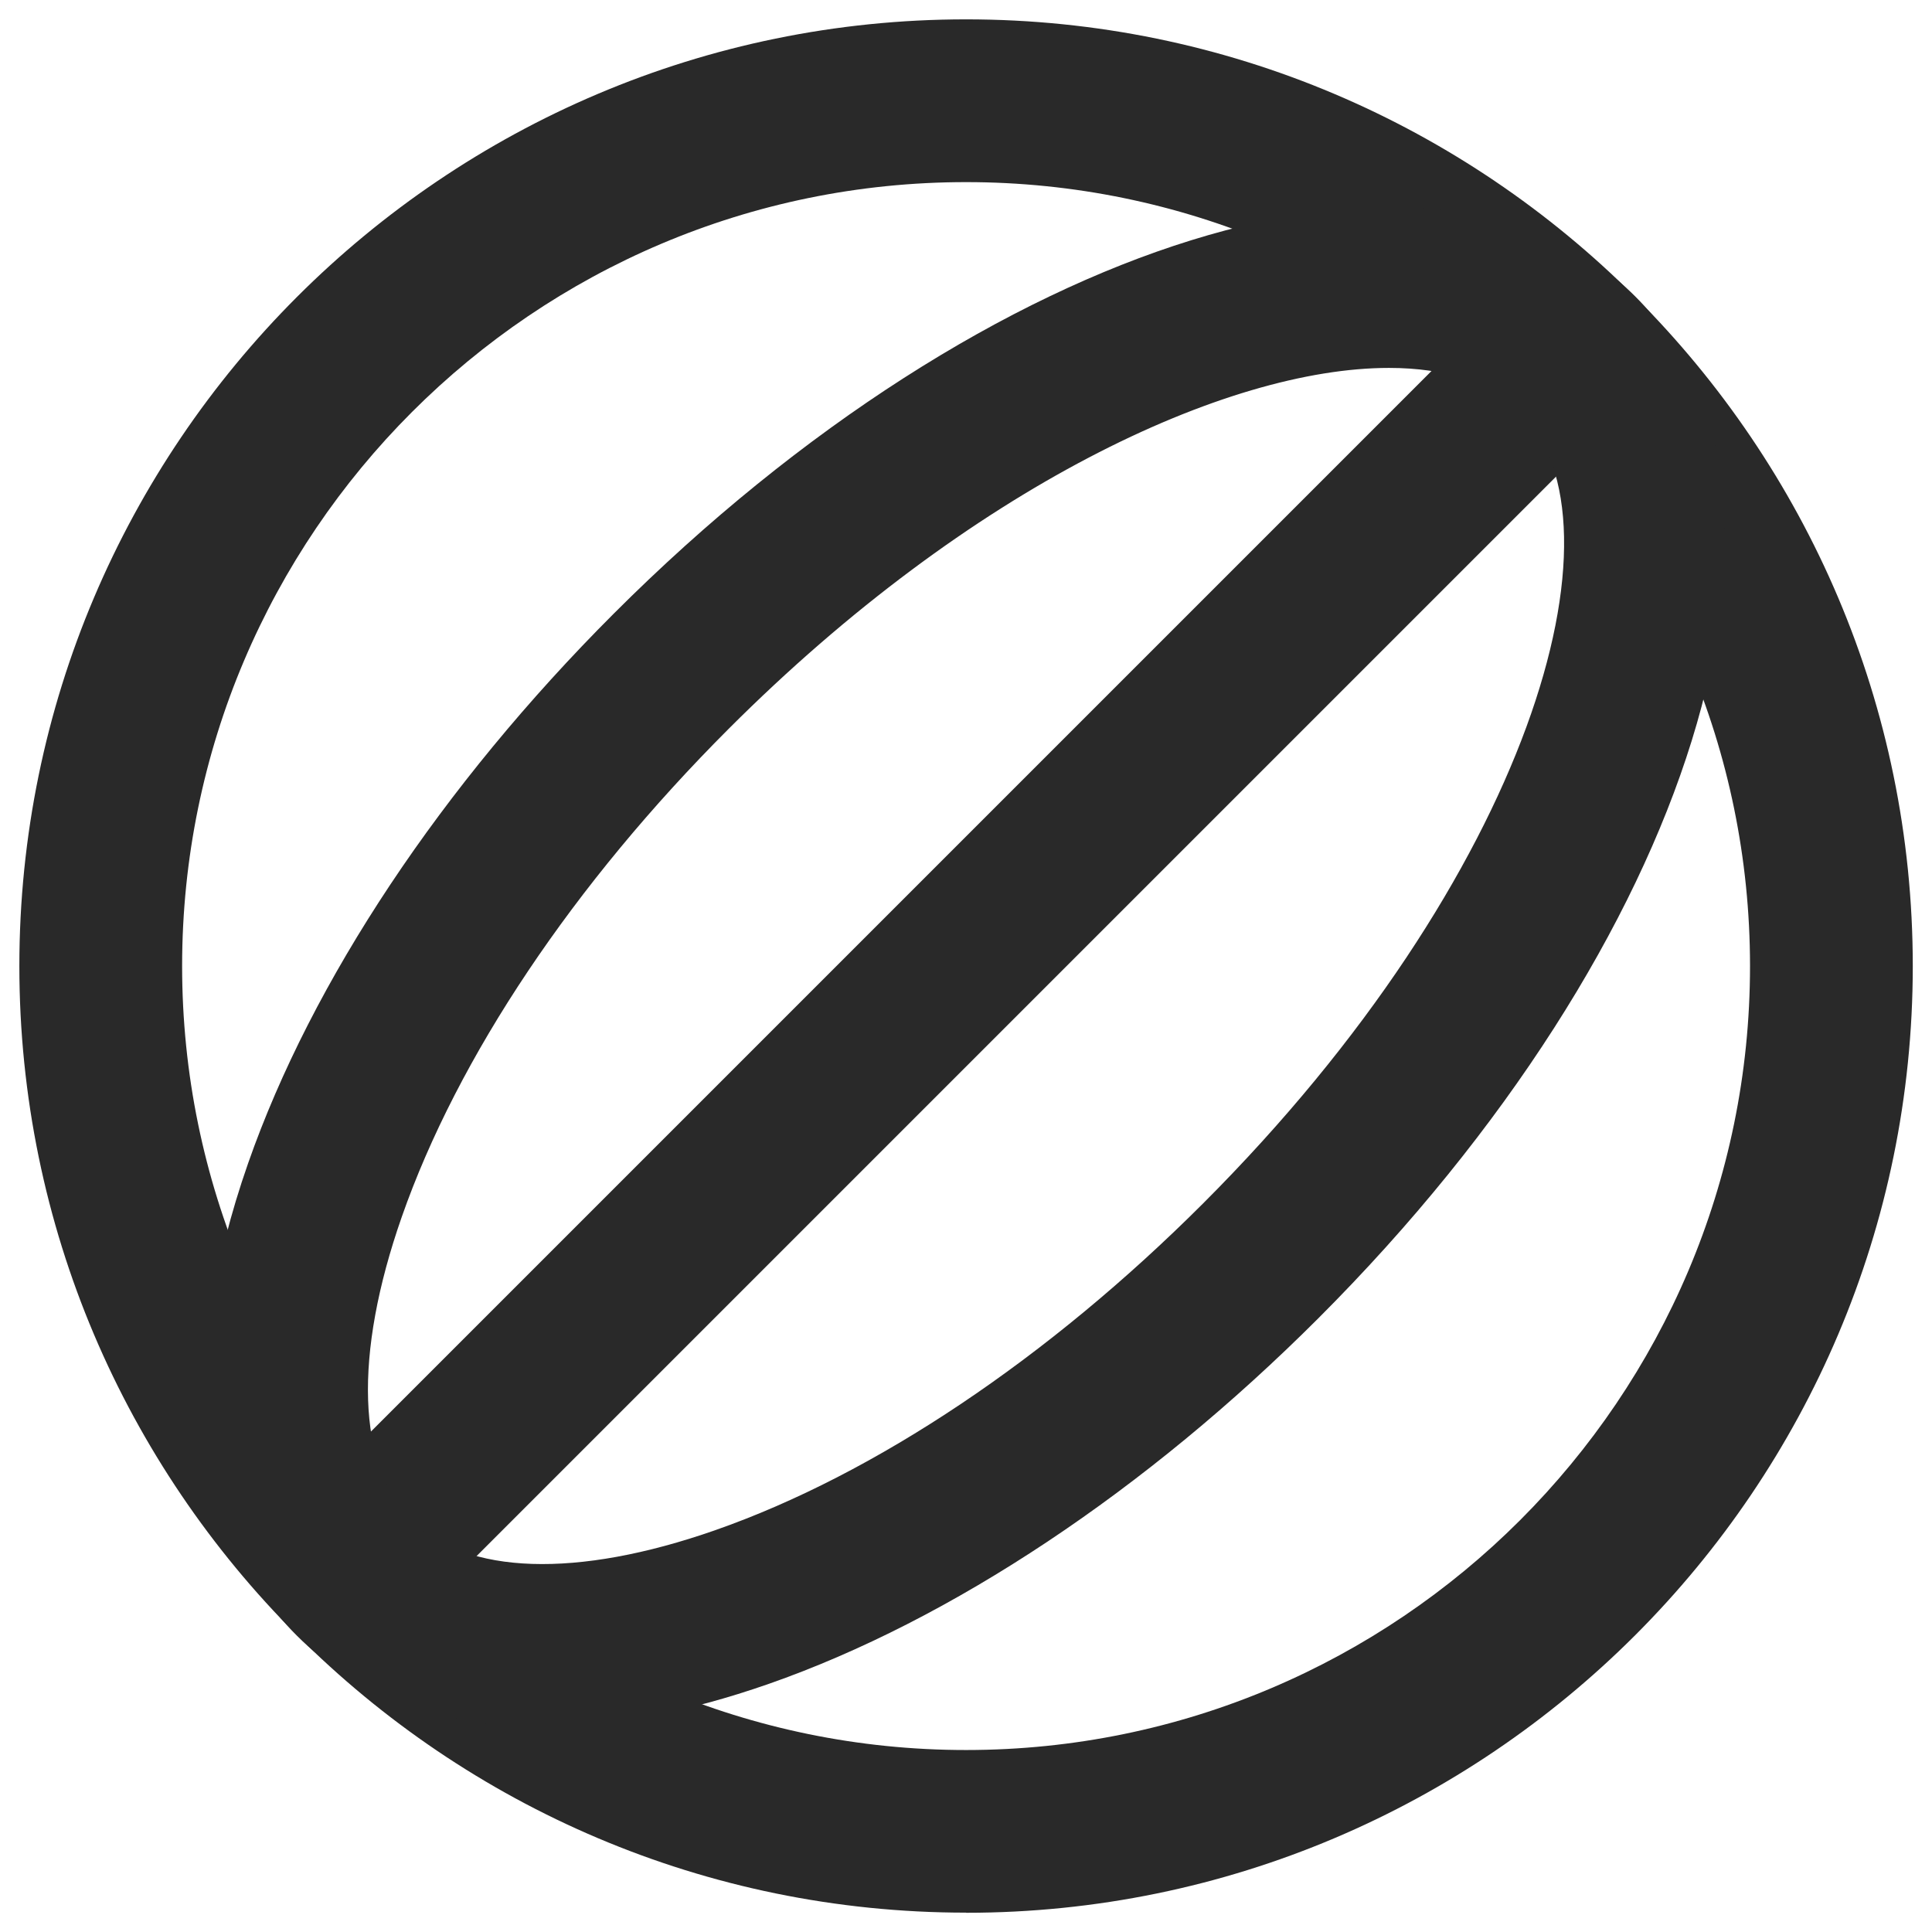
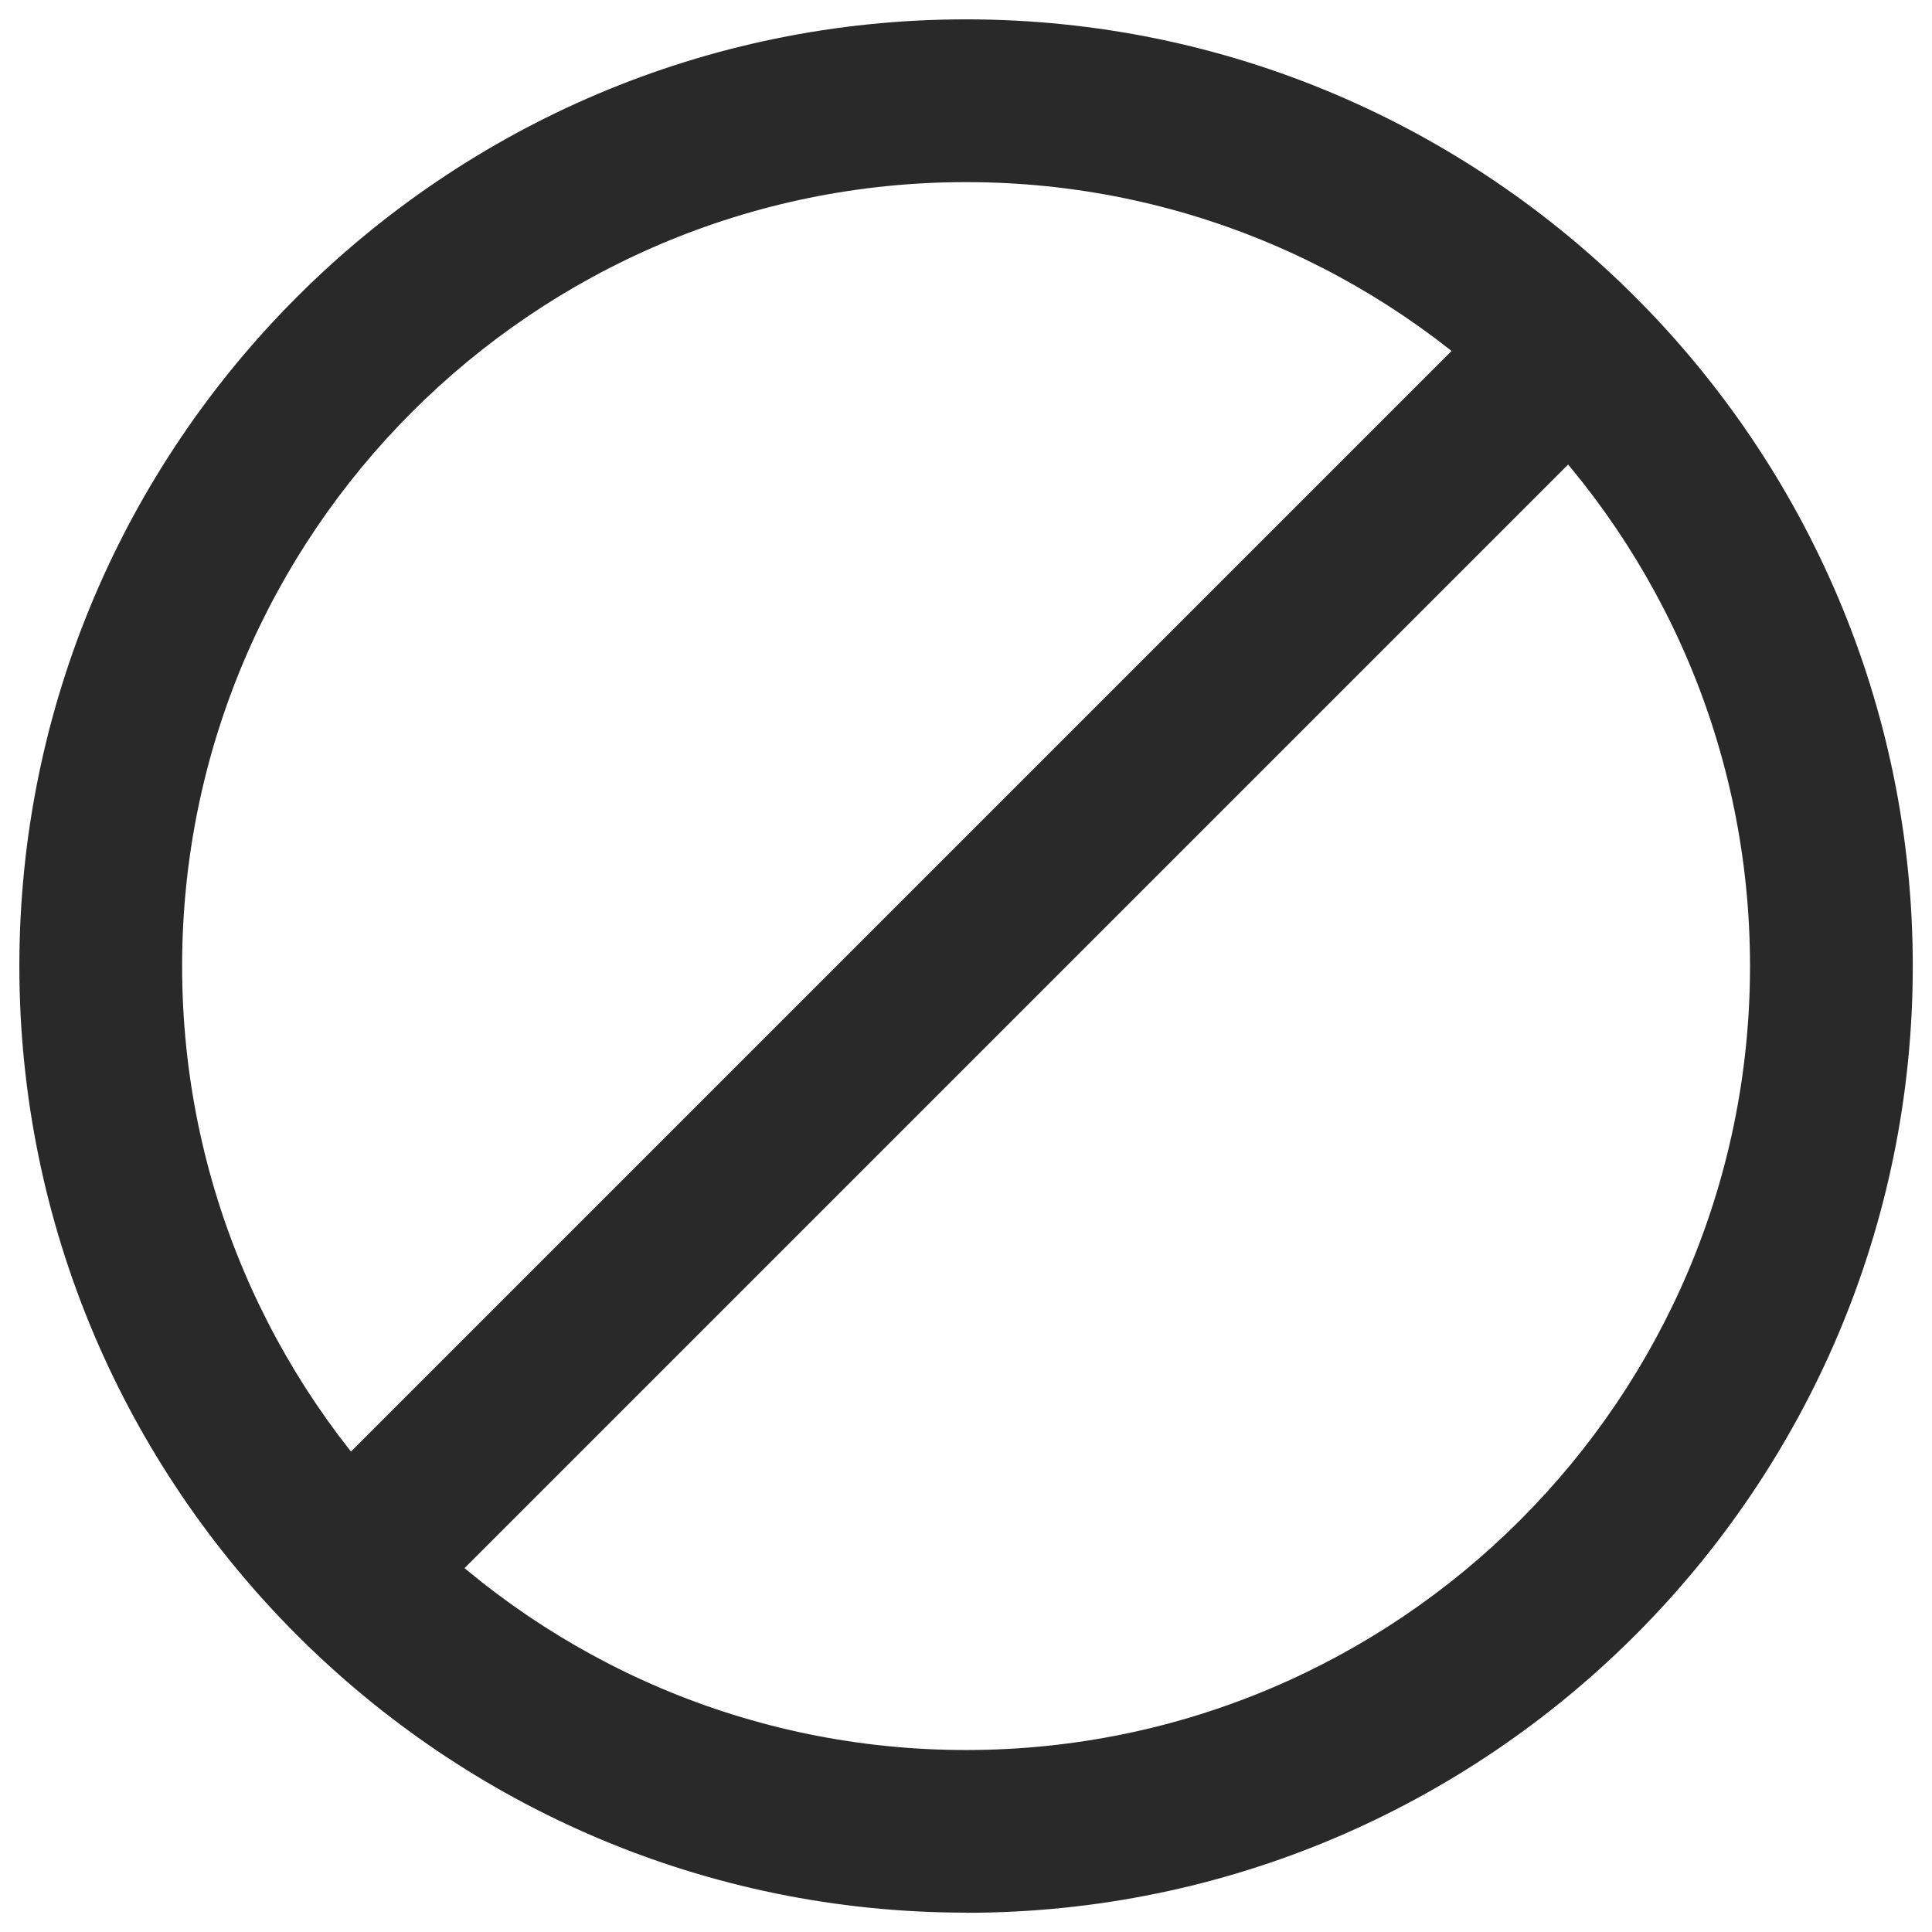
<svg xmlns="http://www.w3.org/2000/svg" viewBox="0 0 141.73 141.73" version="1.1" id="Layer_1">
  <defs>
    <style>
      .st0 {
        fill: #292929;
      }
    </style>
  </defs>
-   <path d="M70.87,140.31C32.57,140.31,1.42,109.16,1.42,70.87S32.57,1.42,70.87,1.42s69.45,31.15,69.45,69.45-31.15,69.45-69.45,69.45ZM70.87,13.36c-31.71,0-57.51,25.8-57.51,57.51s25.8,57.51,57.51,57.51,57.51-25.8,57.51-57.51S102.58,13.36,70.87,13.36Z" class="st0" />
+   <path d="M70.87,140.31C32.57,140.31,1.42,109.16,1.42,70.87S32.57,1.42,70.87,1.42s69.45,31.15,69.45,69.45-31.15,69.45-69.45,69.45M70.87,13.36c-31.71,0-57.51,25.8-57.51,57.51s25.8,57.51,57.51,57.51,57.51-25.8,57.51-57.51S102.58,13.36,70.87,13.36Z" class="st0" />
  <rect transform="translate(-29.13 70.34) rotate(-45)" height="11.94" width="126.91" y="64.36" x="6.89" class="st0" />
-   <path d="M39.75,126.68c-7.38,0-13.54-2.25-17.99-6.71-7.49-7.49-8.75-19.78-3.56-34.63,4.68-13.39,14.21-27.71,26.82-40.32,27.53-27.54,60.46-37.76,74.95-23.26,14.49,14.49,4.28,47.42-23.26,74.95-12.61,12.61-26.93,22.14-40.32,26.82-6.01,2.1-11.61,3.15-16.64,3.15ZM101.89,26.99c-11.9,0-30.69,8.73-48.43,26.47-11.37,11.37-19.89,24.09-23.99,35.82-3.54,10.13-3.28,18.24.73,22.25s12.12,4.27,22.25.73c11.73-4.1,24.46-12.63,35.82-23.99,23.96-23.96,31.49-49.84,23.26-58.07-2.14-2.14-5.47-3.21-9.64-3.21Z" class="st0" />
</svg>